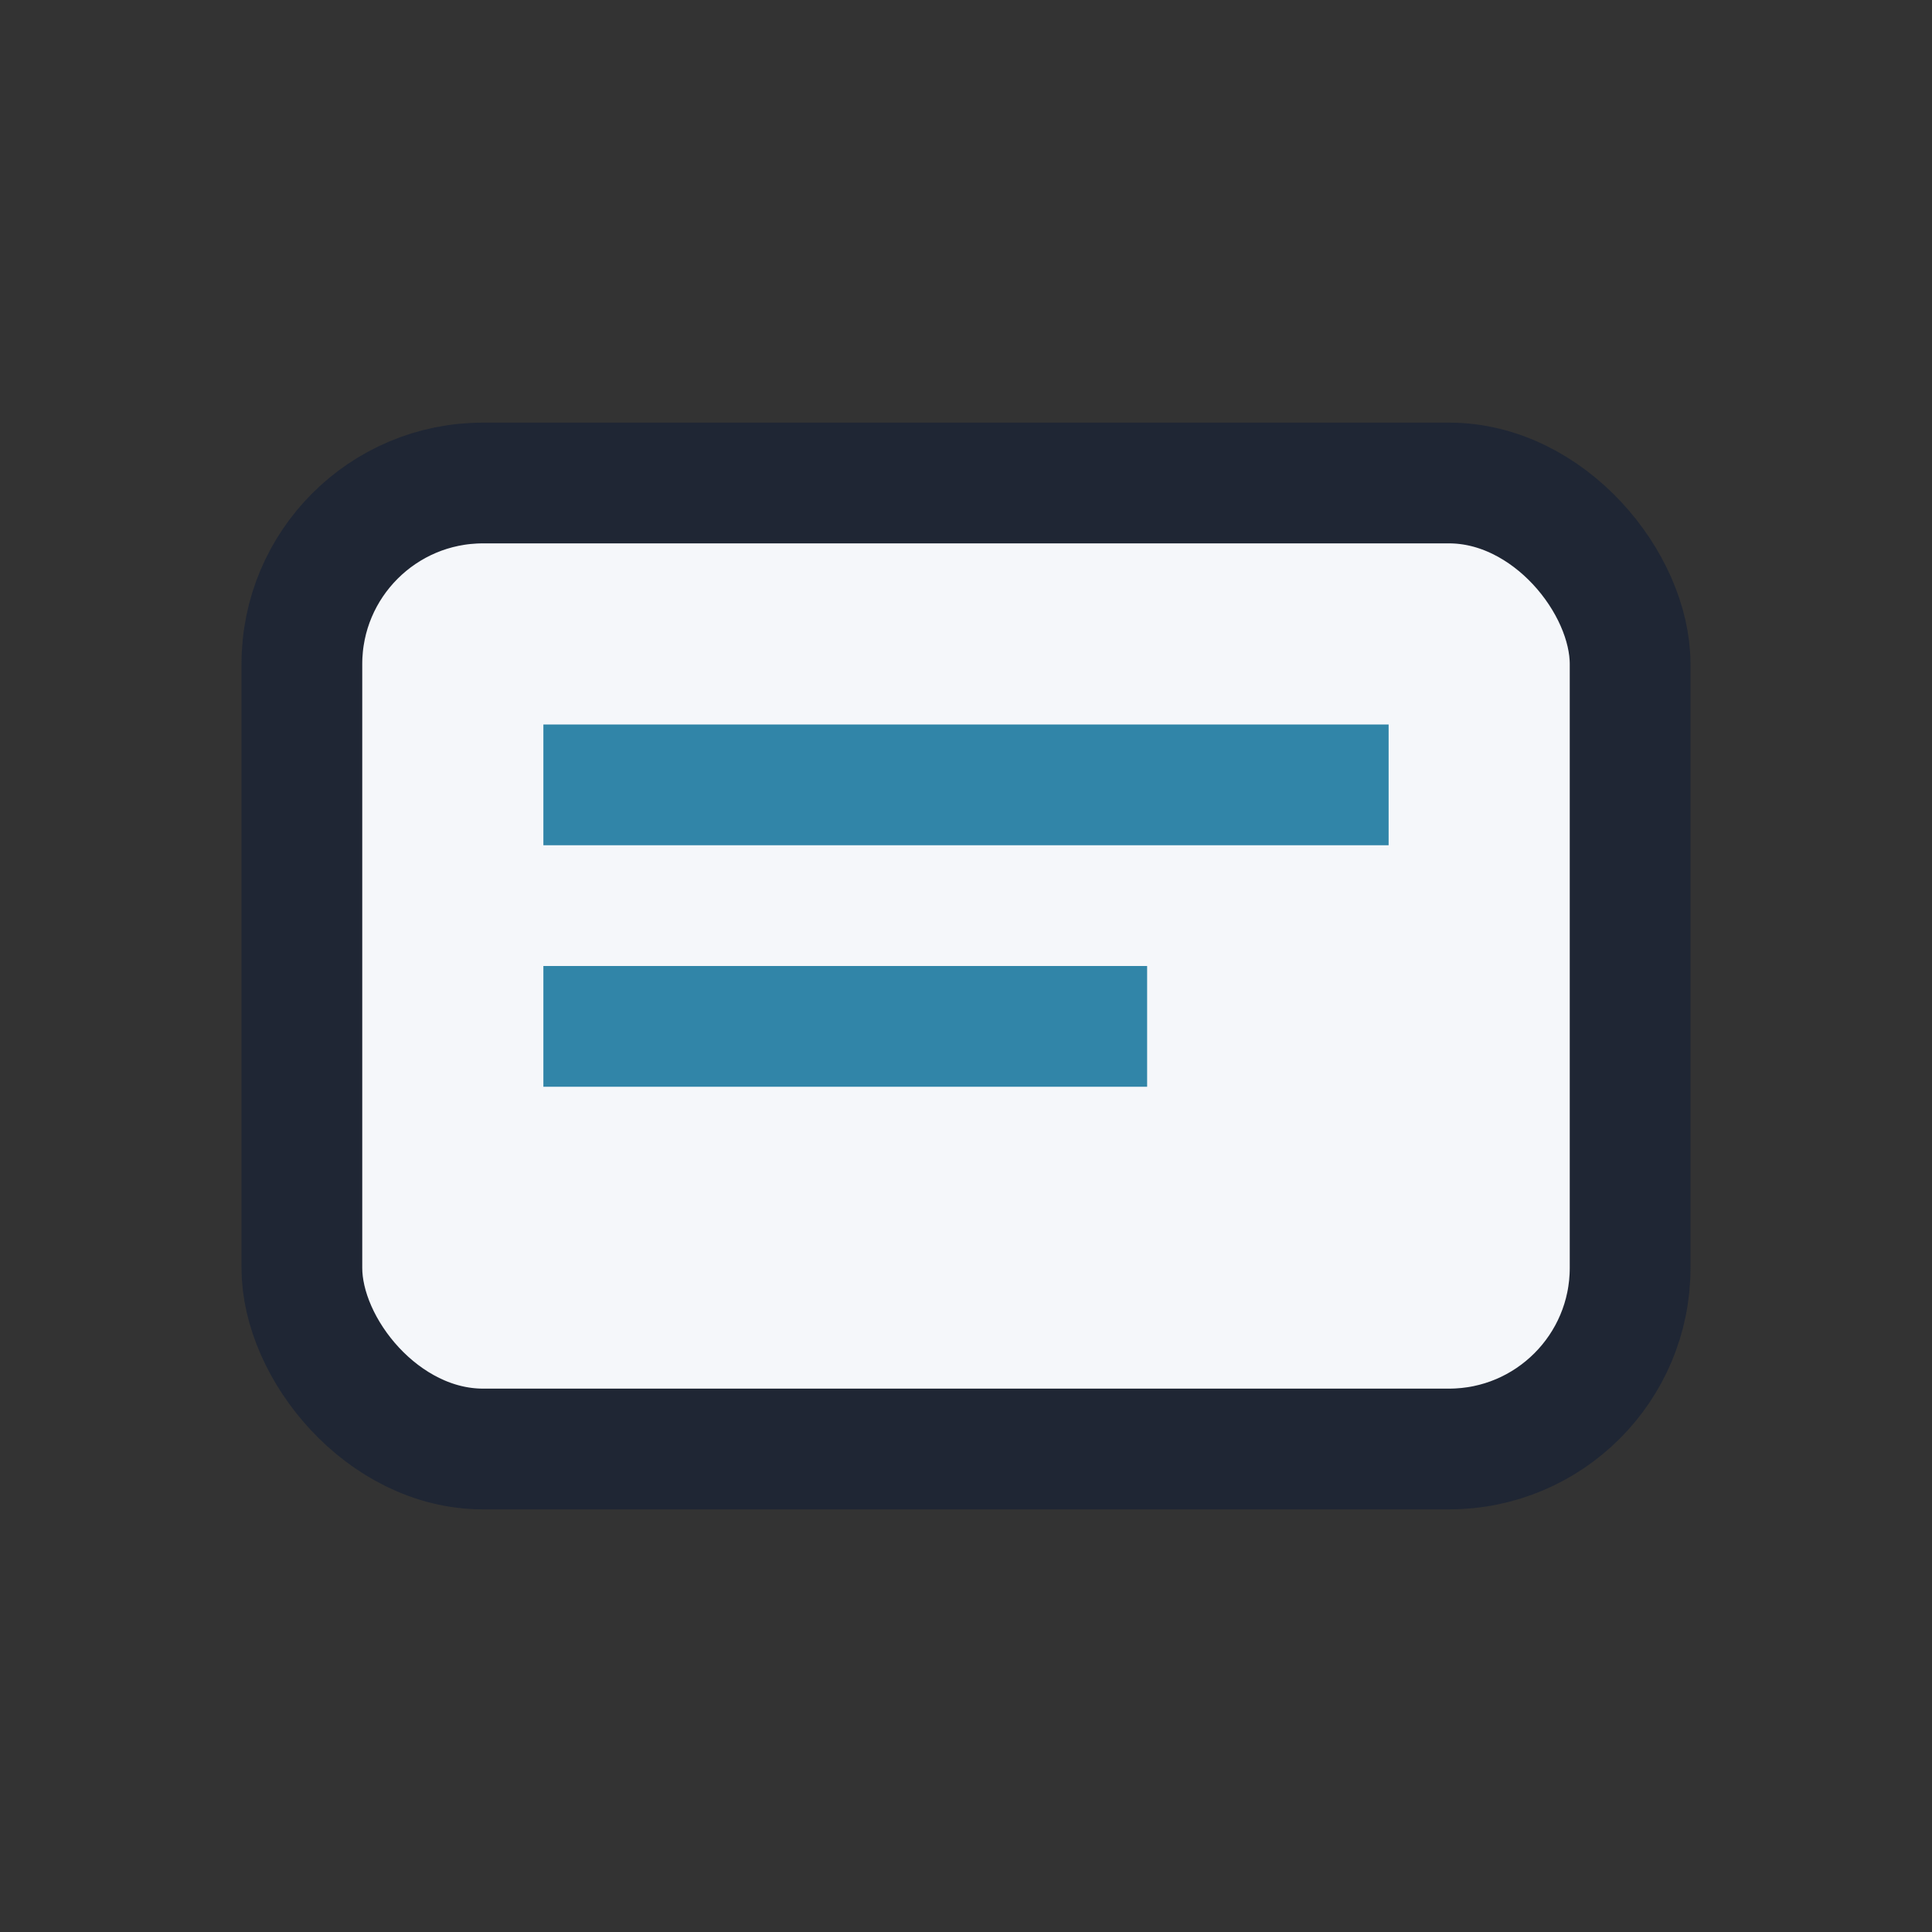
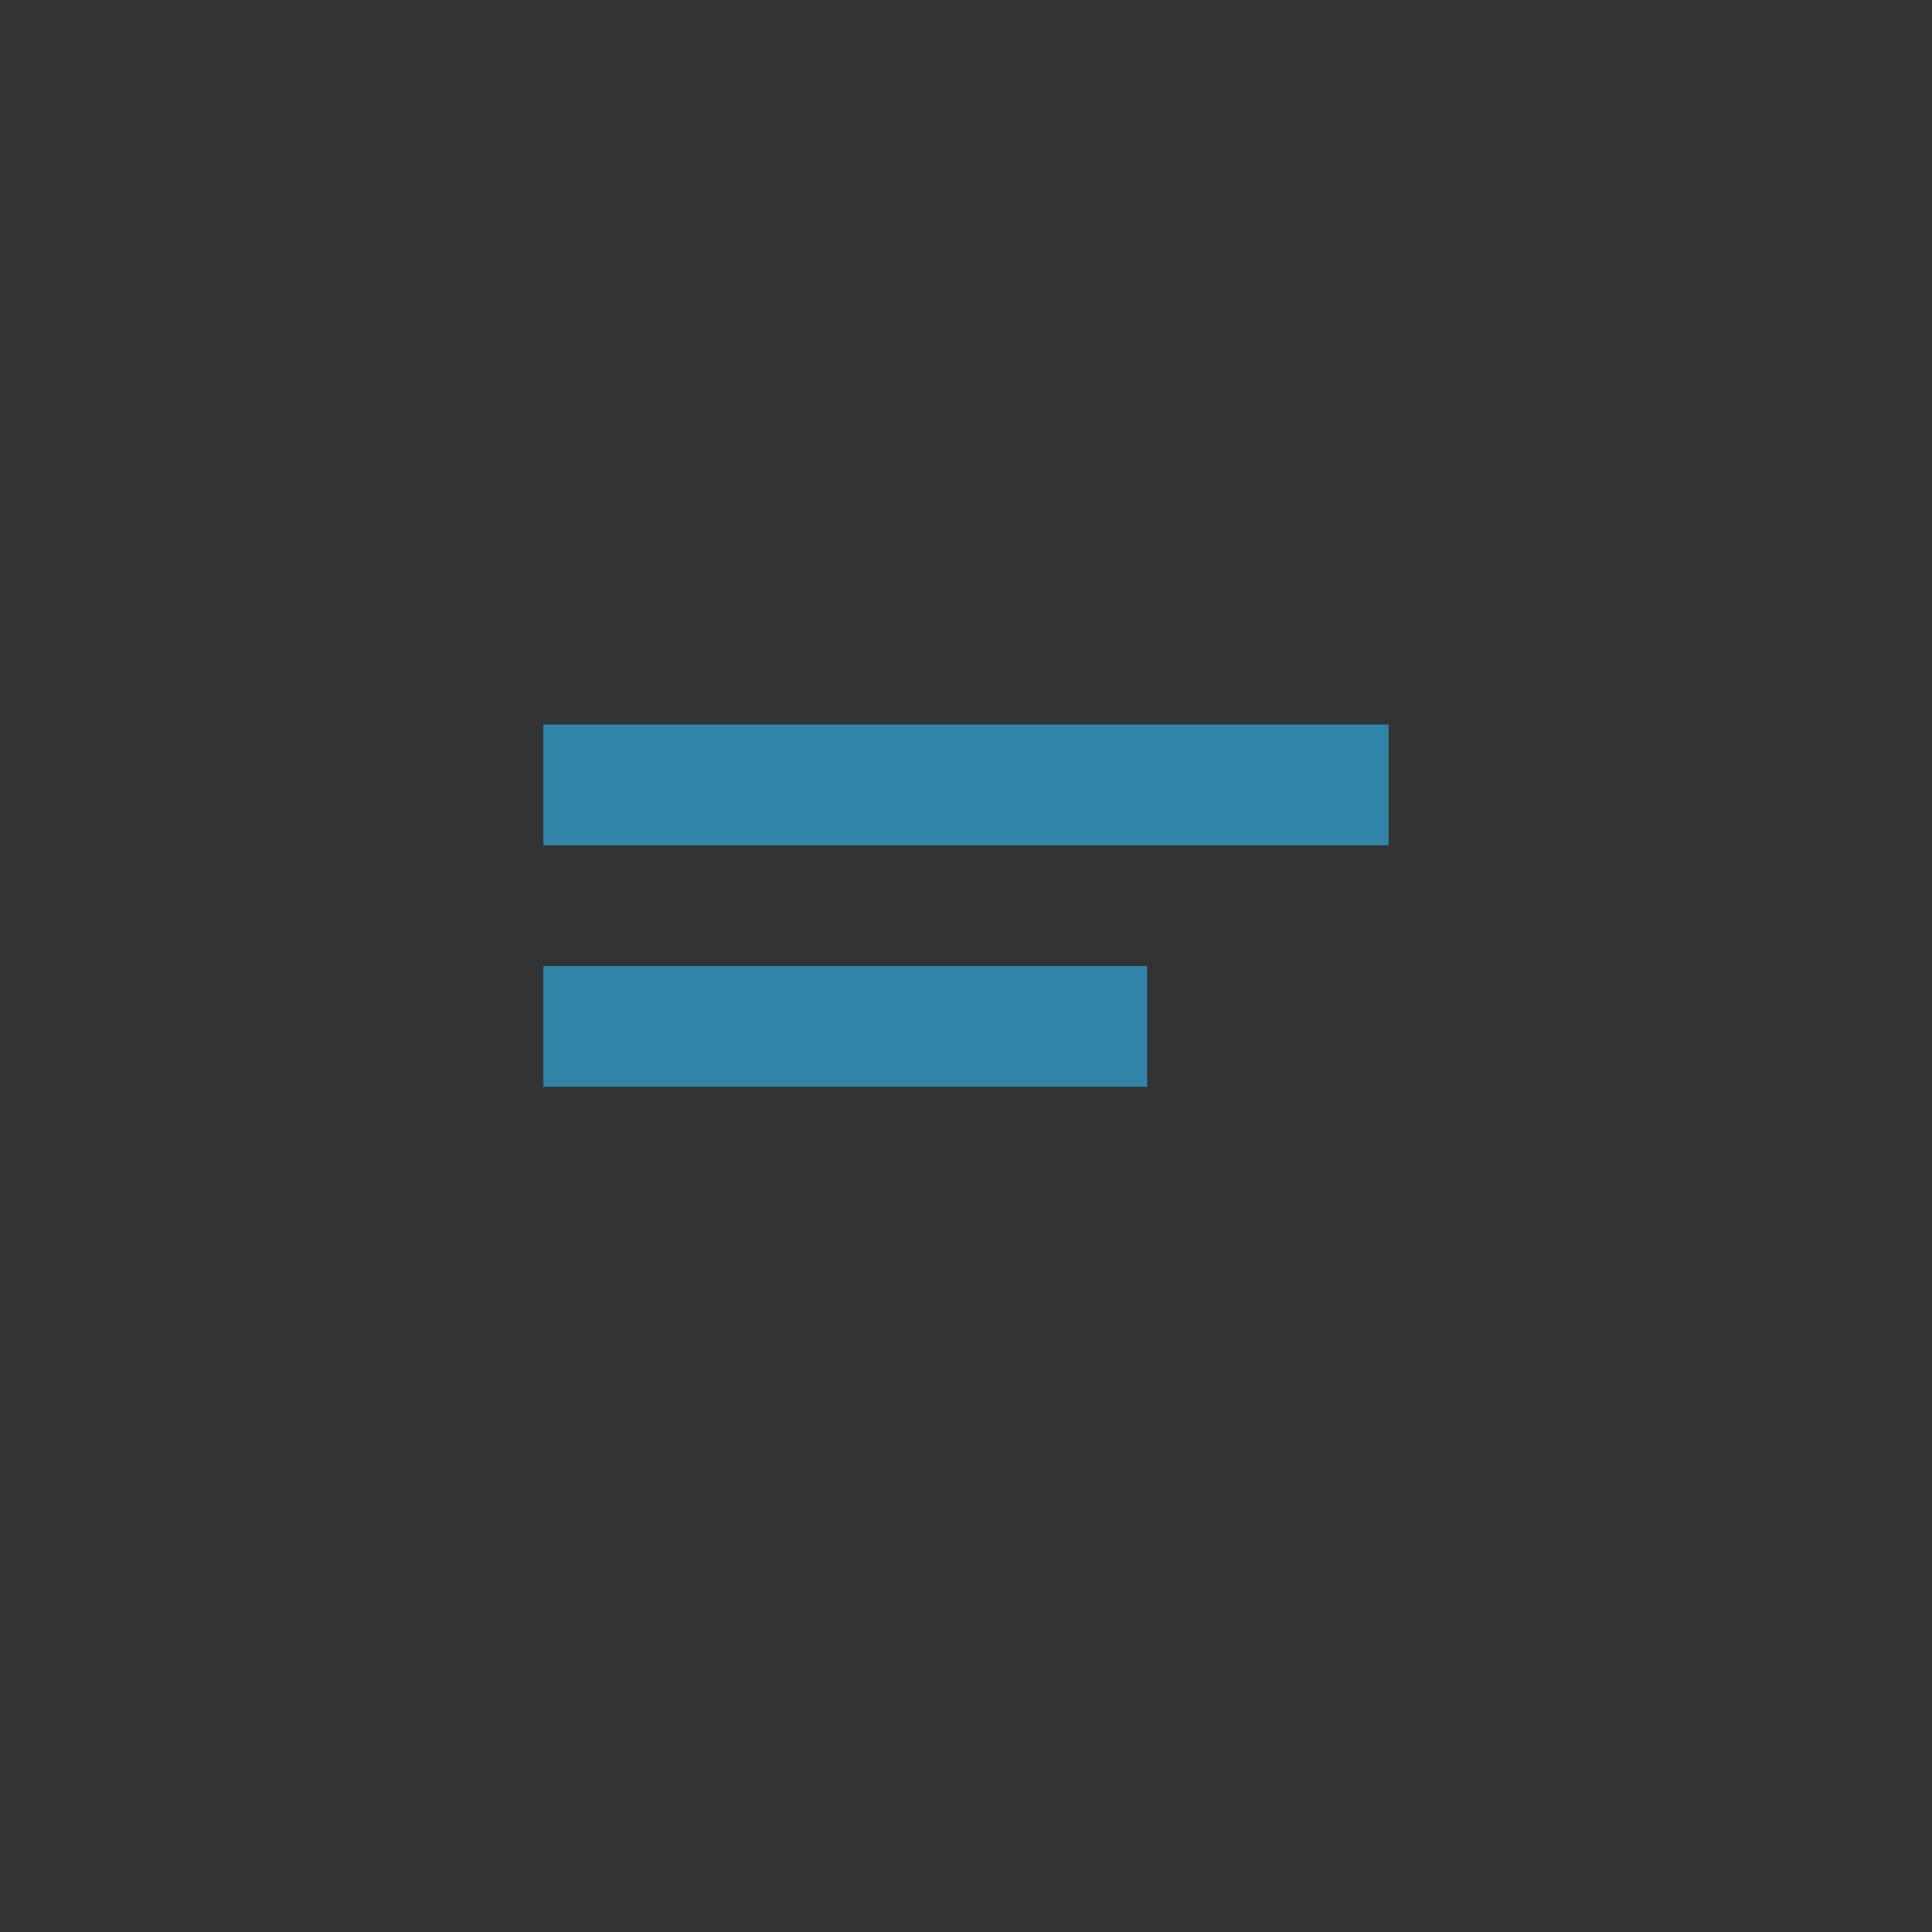
<svg xmlns="http://www.w3.org/2000/svg" width="32" height="32" viewBox="0 0 32 32">
  <rect x="0" y="0" width="32" height="32" fill="#333333" stroke="none" />
-   <rect x="5" y="8" width="22" height="16" rx="3" fill="#F5F7FA" stroke="#1F2634" stroke-width="2" />
  <rect x="9" y="12" width="14" height="2" fill="#3185A8" />
  <rect x="9" y="16" width="10" height="2" fill="#3185A8" />
</svg>